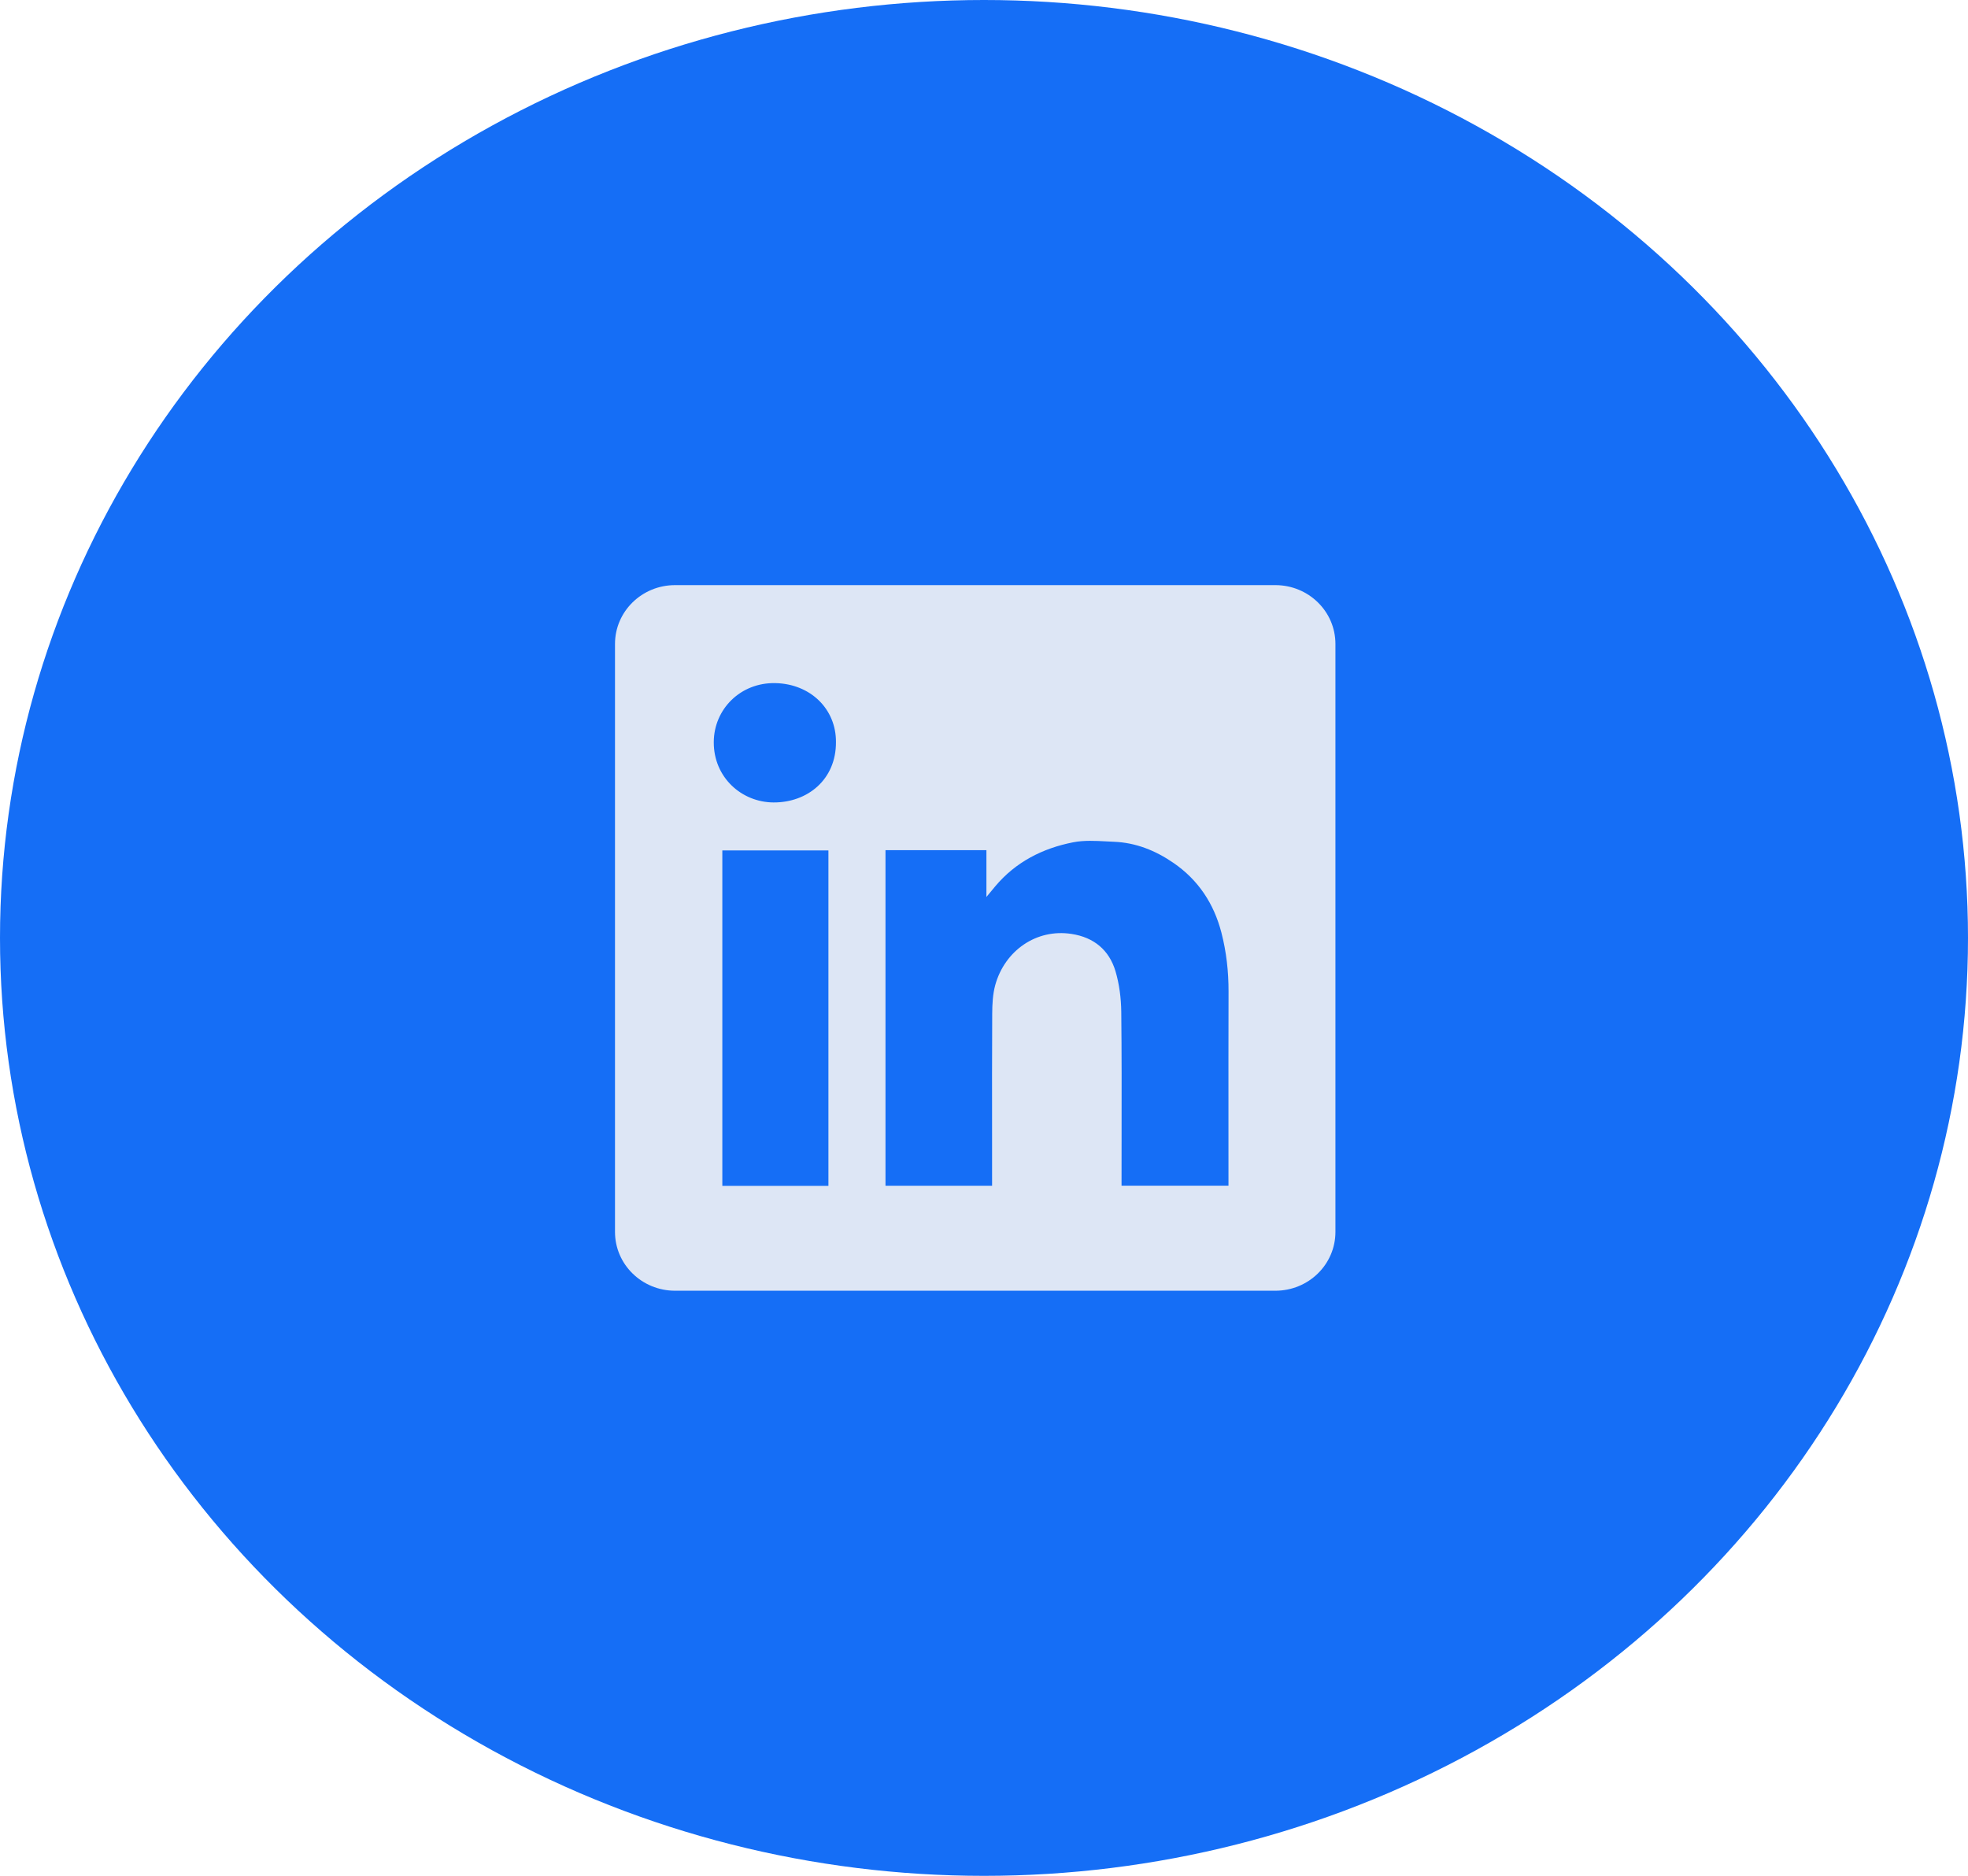
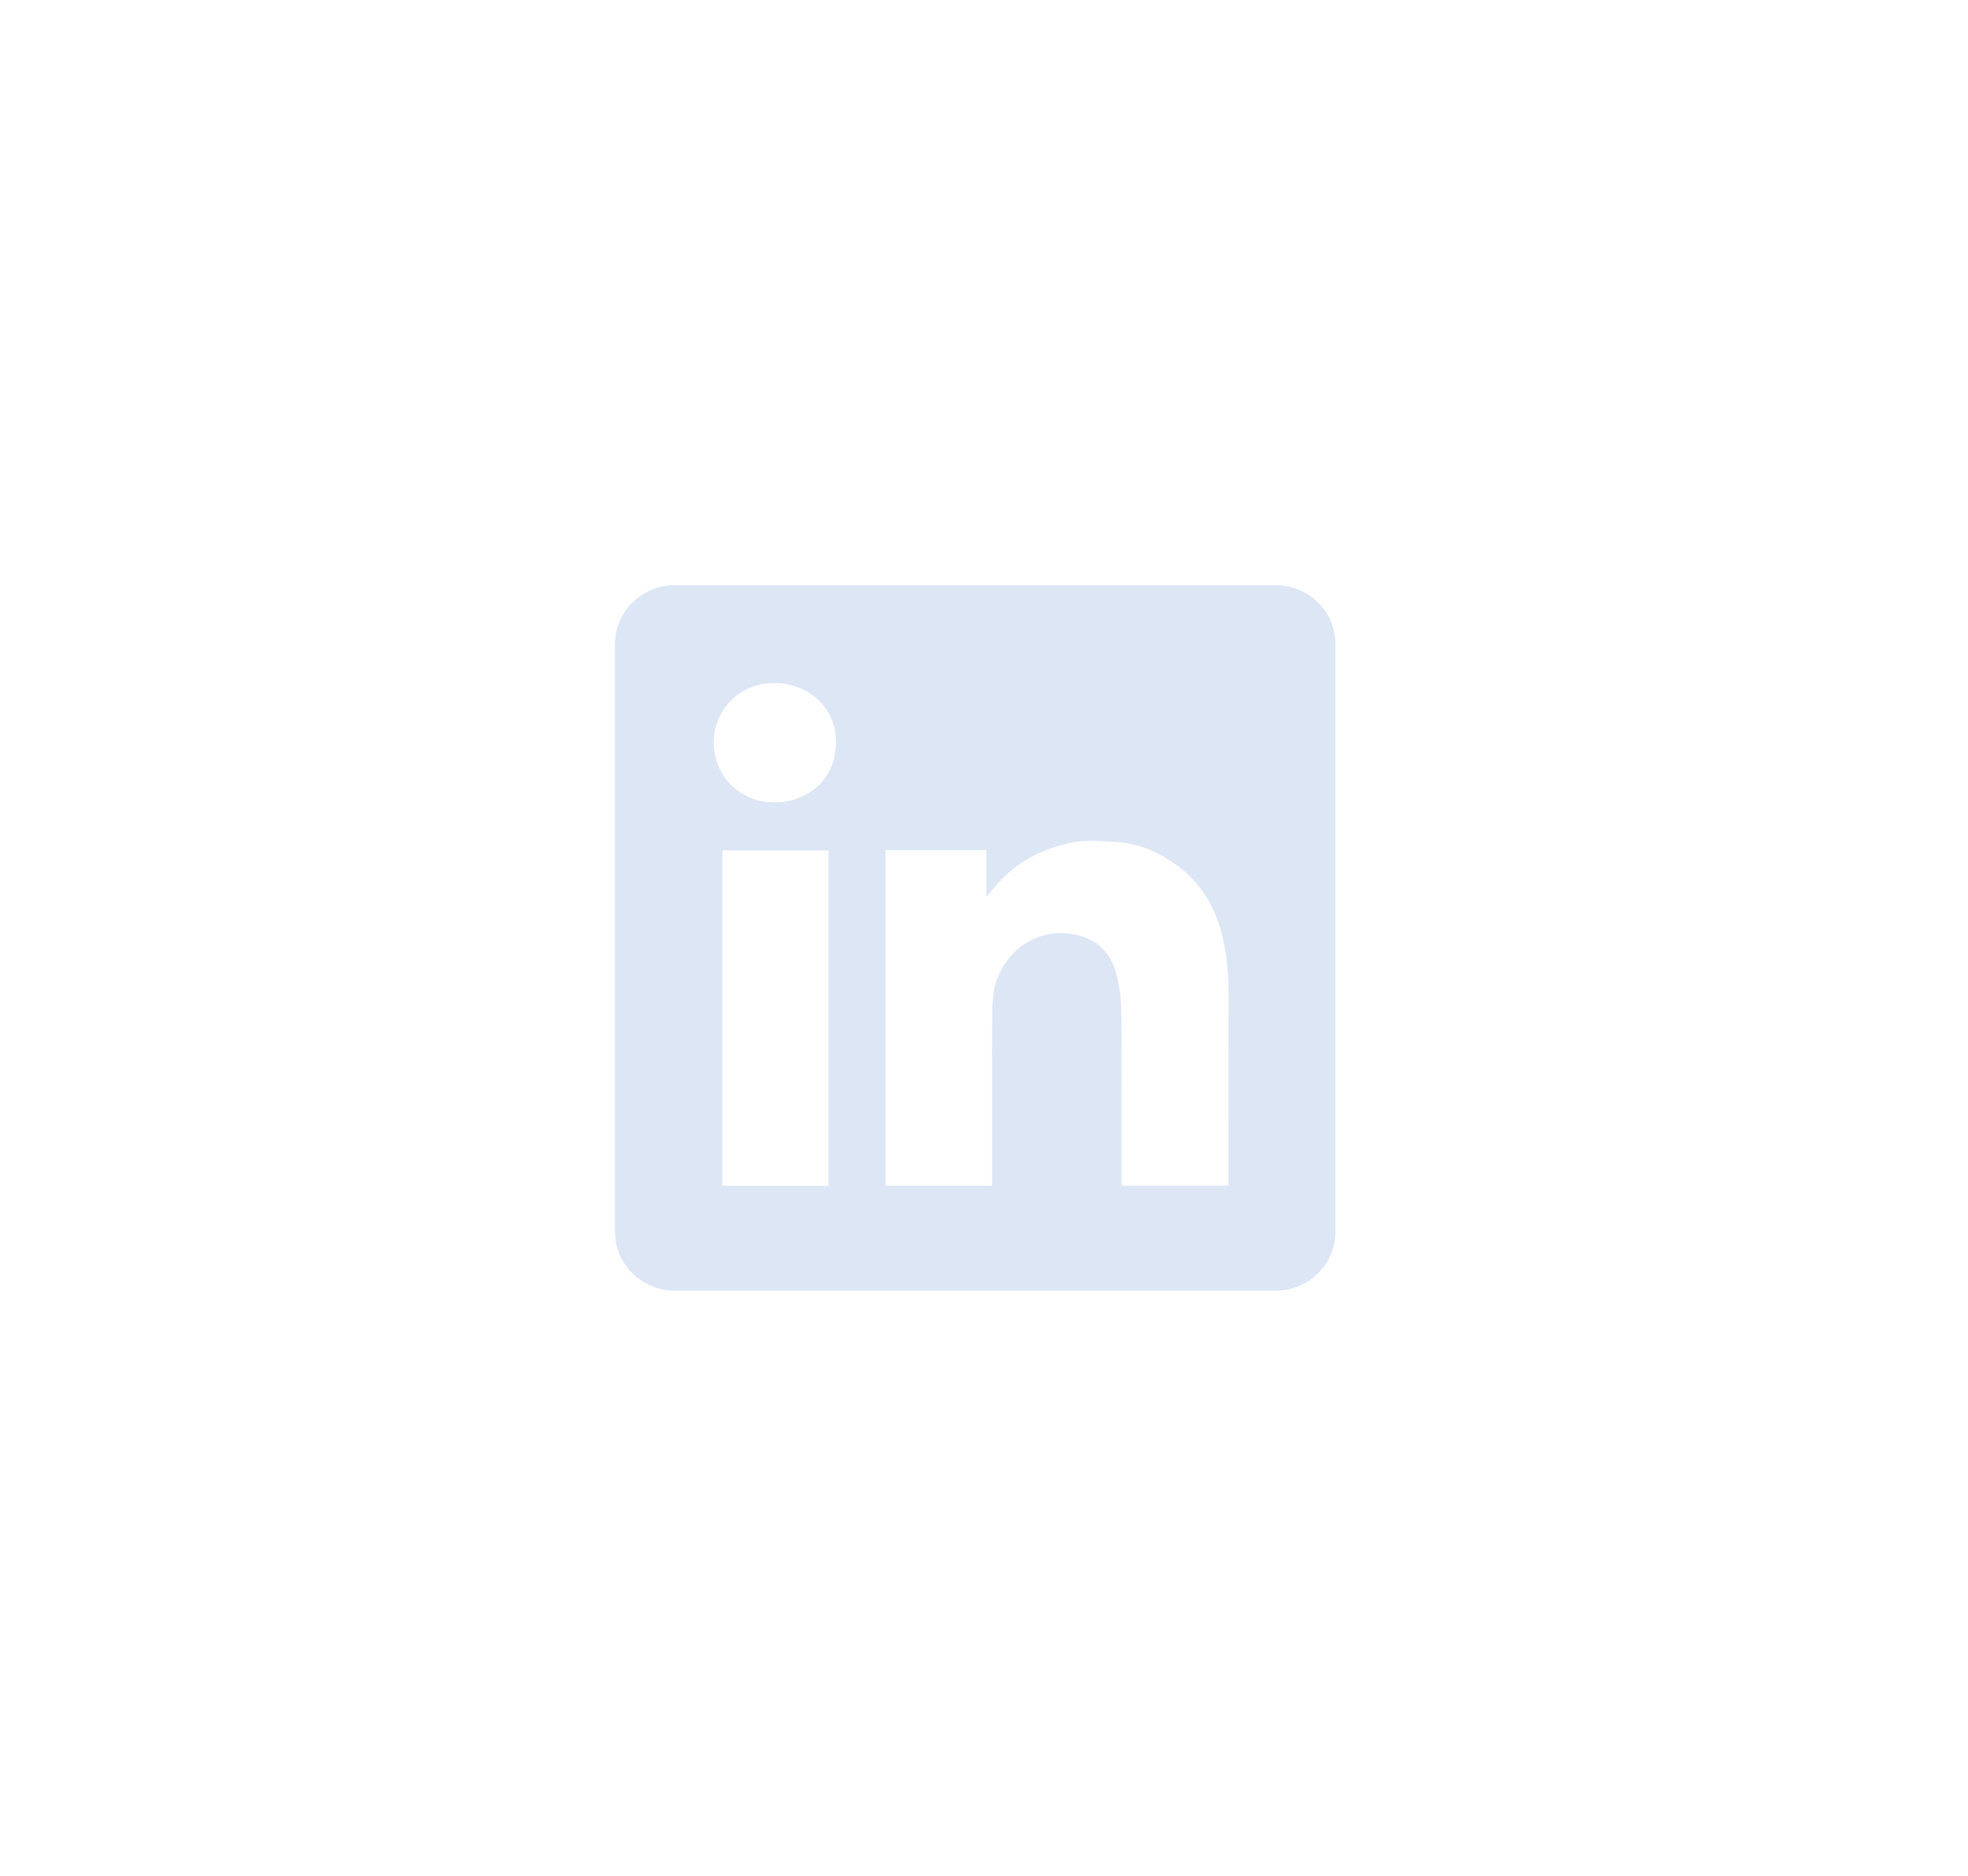
<svg xmlns="http://www.w3.org/2000/svg" width="128" height="122" viewBox="0 0 128 122" fill="none">
-   <ellipse cx="64" cy="61" rx="64" ry="61" fill="#156EF6" />
  <path fill-rule="evenodd" clip-rule="evenodd" d="M43.905 38.055C41.748 38.055 40 39.767 40 41.88V80.121C40 82.233 41.748 83.945 43.905 83.945H82.952C85.109 83.945 86.857 82.233 86.857 80.121V41.88C86.857 39.767 85.109 38.055 82.952 38.055H43.905ZM54.371 48.26C54.386 50.698 52.523 52.2 50.312 52.189C48.229 52.179 46.413 50.555 46.424 48.264C46.435 46.109 48.174 44.377 50.433 44.428C52.724 44.478 54.386 46.123 54.371 48.26ZM64.157 55.294H57.597H57.593V77.117H64.526V76.608C64.526 75.639 64.525 74.671 64.525 73.701C64.523 71.117 64.52 68.529 64.534 65.945C64.537 65.318 64.567 64.666 64.731 64.067C65.35 61.83 67.404 60.385 69.695 60.74C71.167 60.966 72.141 61.801 72.551 63.16C72.803 64.01 72.917 64.924 72.928 65.809C72.957 68.48 72.953 71.151 72.949 73.822C72.948 74.765 72.946 75.708 72.946 76.651V77.113H79.901V76.59C79.901 75.438 79.901 74.285 79.9 73.133C79.899 70.254 79.897 67.374 79.905 64.494C79.909 63.192 79.766 61.909 79.44 60.65C78.953 58.779 77.947 57.23 76.31 56.112C75.15 55.316 73.876 54.803 72.452 54.746C72.29 54.739 72.126 54.73 71.962 54.722C71.234 54.683 70.494 54.644 69.798 54.781C67.806 55.172 66.057 56.065 64.735 57.639C64.582 57.819 64.431 58.002 64.207 58.276L64.157 58.338V55.294ZM46.981 77.124H53.881V55.308H46.981V77.124Z" fill="#DDE6F5" />
</svg>